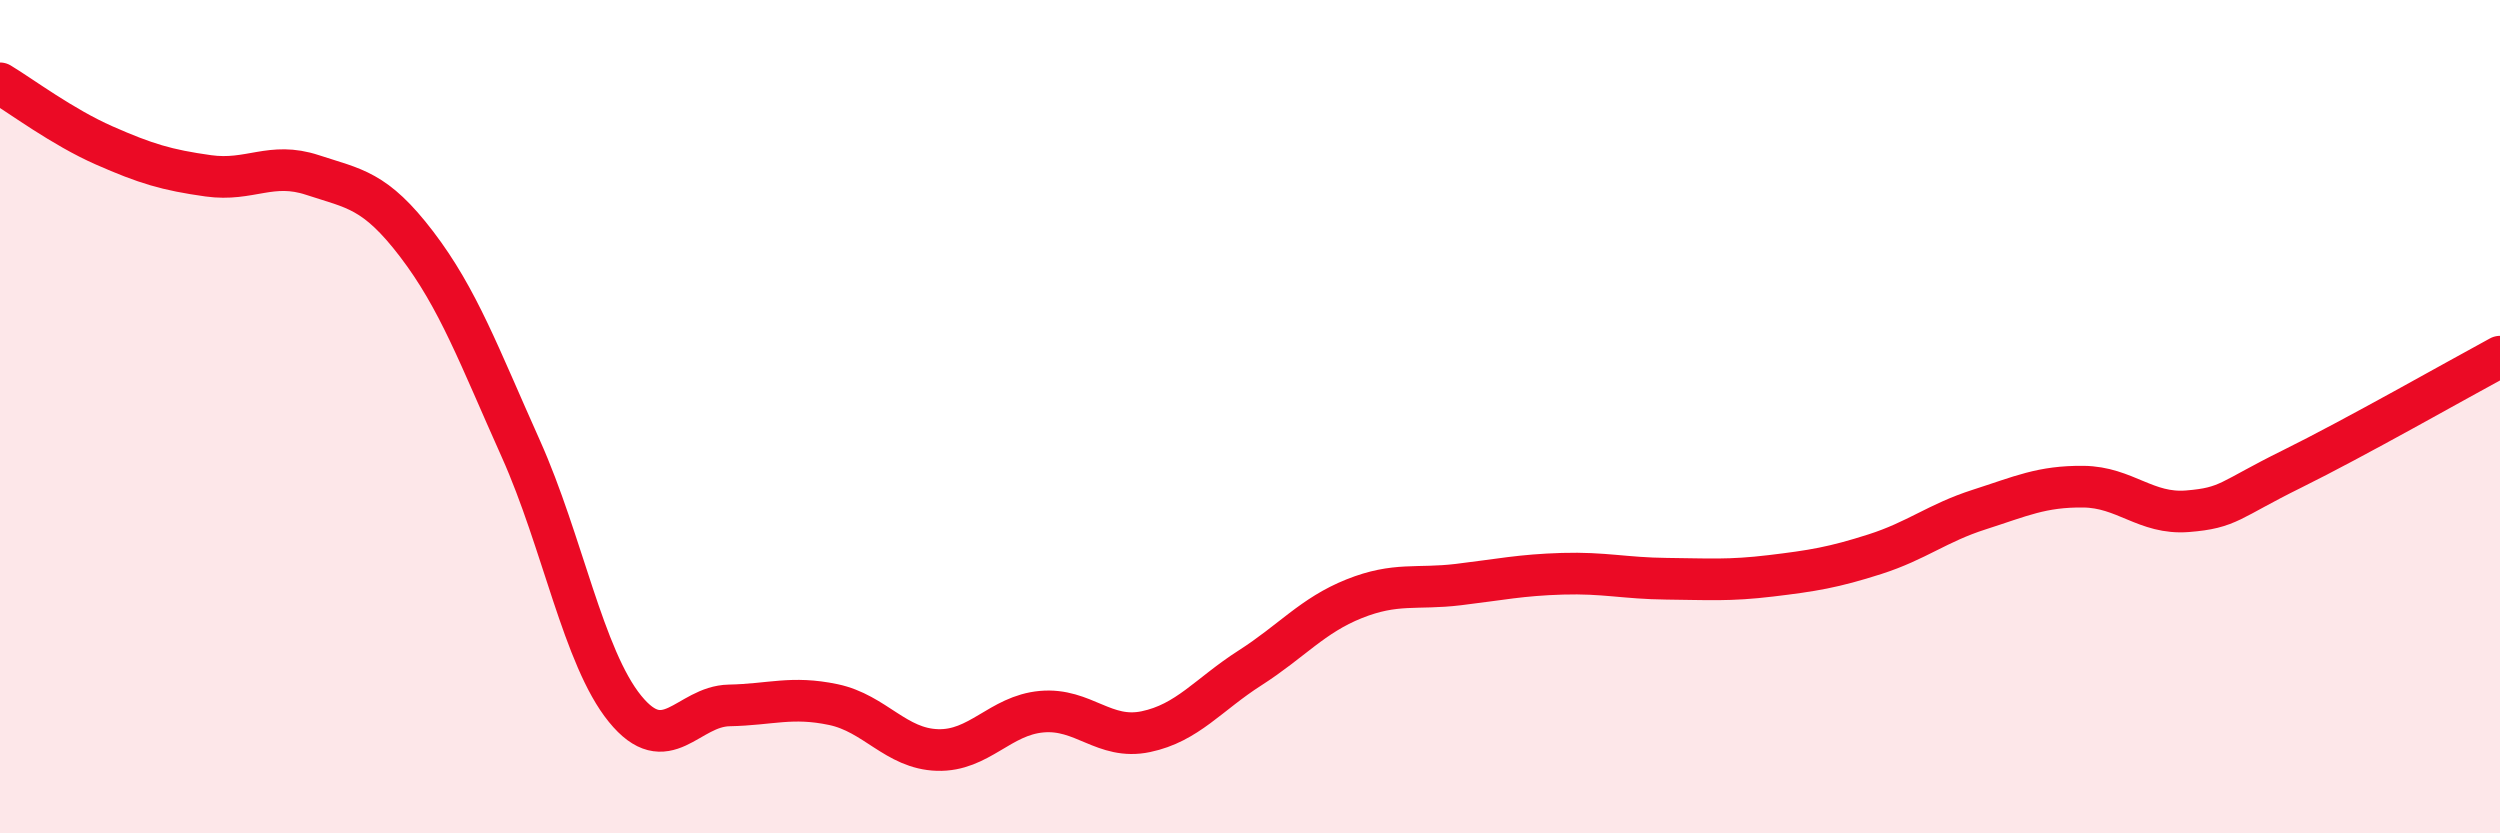
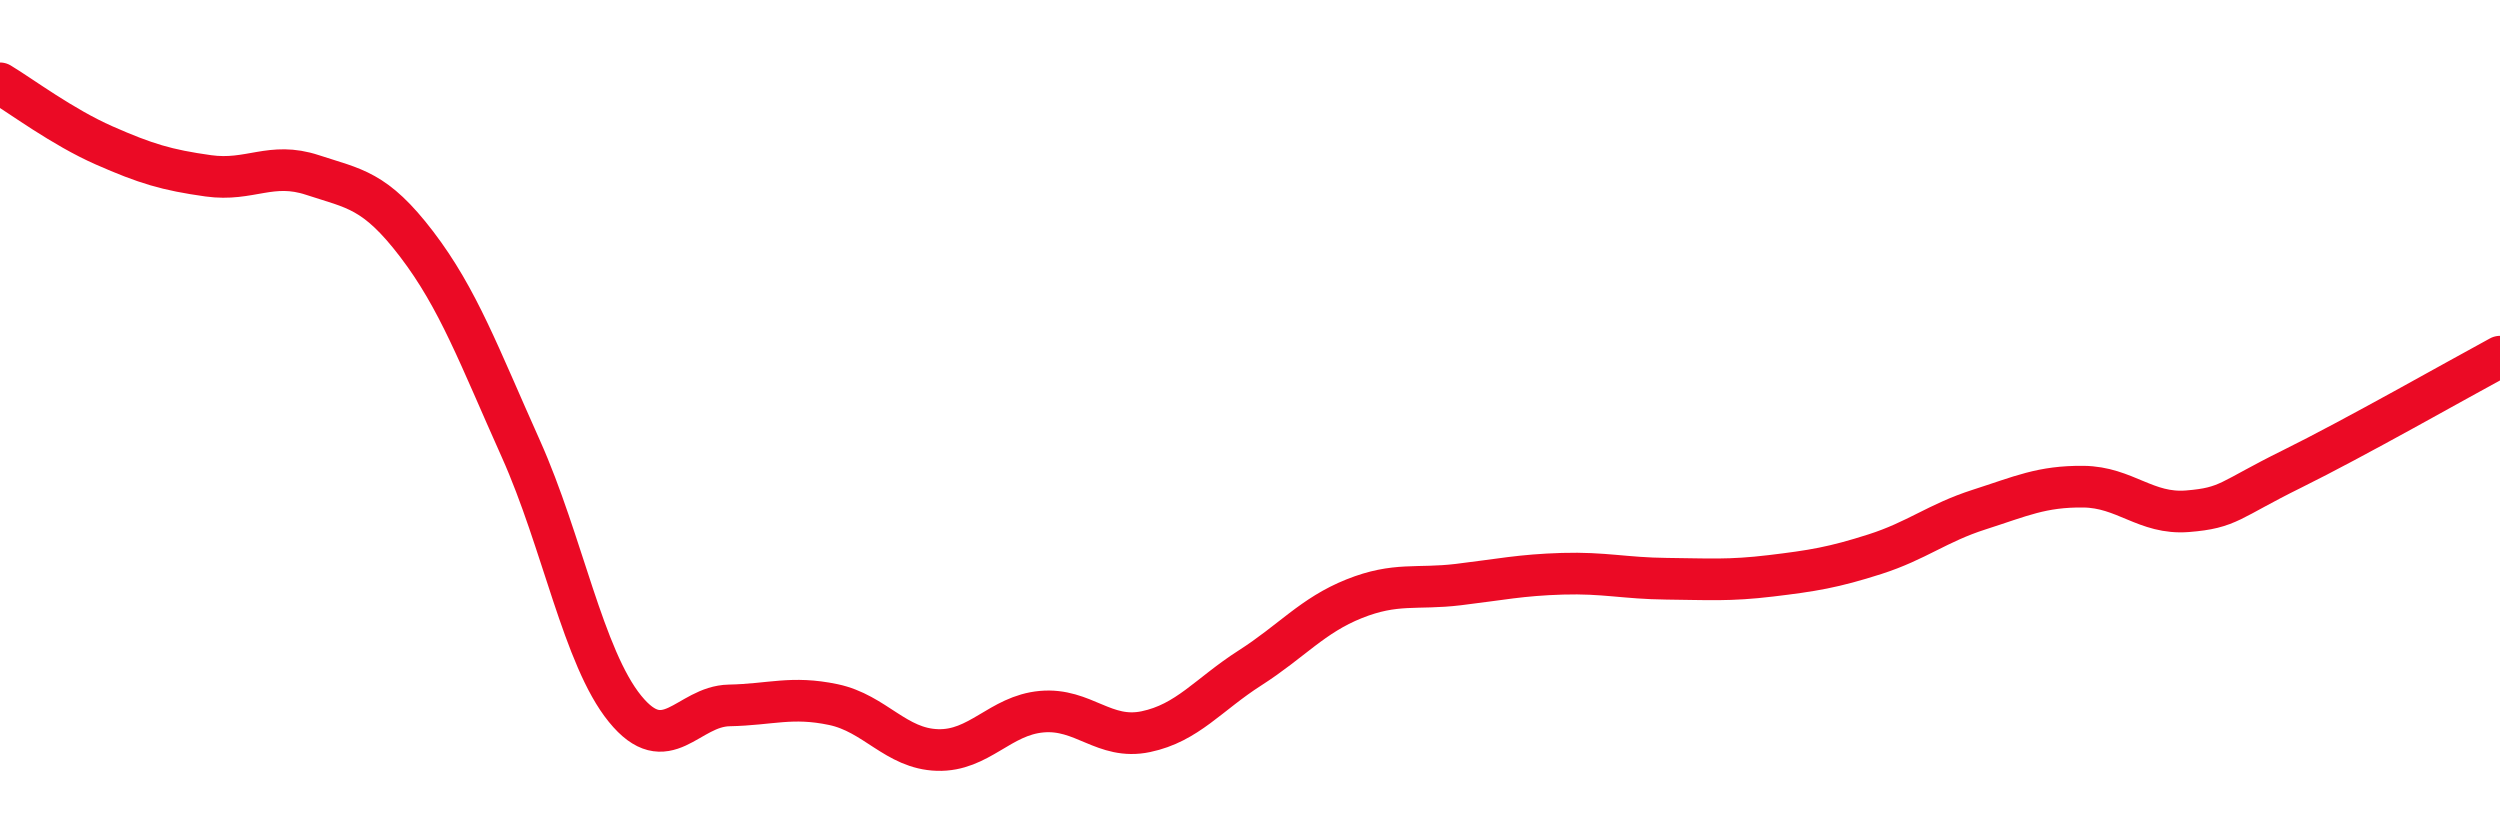
<svg xmlns="http://www.w3.org/2000/svg" width="60" height="20" viewBox="0 0 60 20">
-   <path d="M 0,2 C 0.5,2.3 1.5,3.05 2.5,3.49 C 3.5,3.93 4,4.08 5,4.22 C 6,4.36 6.5,3.87 7.5,4.2 C 8.5,4.53 9,4.55 10,5.86 C 11,7.17 11.5,8.54 12.5,10.77 C 13.5,13 14,15.78 15,17.01 C 16,18.24 16.5,16.95 17.5,16.93 C 18.5,16.91 19,16.7 20,16.91 C 21,17.12 21.5,17.97 22.5,18 C 23.5,18.03 24,17.17 25,17.08 C 26,16.99 26.5,17.77 27.5,17.56 C 28.5,17.35 29,16.67 30,16.03 C 31,15.39 31.5,14.77 32.5,14.37 C 33.5,13.97 34,14.15 35,14.03 C 36,13.91 36.5,13.8 37.5,13.77 C 38.5,13.74 39,13.88 40,13.89 C 41,13.9 41.5,13.94 42.5,13.82 C 43.5,13.7 44,13.62 45,13.3 C 46,12.98 46.5,12.55 47.5,12.23 C 48.5,11.91 49,11.67 50,11.68 C 51,11.69 51.5,12.35 52.5,12.27 C 53.5,12.19 53.5,12 55,11.26 C 56.5,10.52 59,9.1 60,8.56L60 20L0 20Z" fill="#EB0A25" opacity="0.1" stroke-linecap="round" stroke-linejoin="round" />
  <path d="M 0,2 C 0.5,2.3 1.5,3.05 2.5,3.49 C 3.5,3.93 4,4.08 5,4.22 C 6,4.36 6.5,3.87 7.5,4.2 C 8.5,4.53 9,4.55 10,5.86 C 11,7.17 11.5,8.54 12.5,10.77 C 13.5,13 14,15.78 15,17.01 C 16,18.24 16.5,16.95 17.5,16.93 C 18.5,16.91 19,16.7 20,16.91 C 21,17.12 21.5,17.97 22.5,18 C 23.5,18.03 24,17.17 25,17.08 C 26,16.99 26.5,17.77 27.5,17.56 C 28.5,17.35 29,16.67 30,16.03 C 31,15.39 31.5,14.77 32.5,14.37 C 33.5,13.97 34,14.15 35,14.03 C 36,13.91 36.5,13.8 37.5,13.77 C 38.5,13.74 39,13.88 40,13.89 C 41,13.9 41.5,13.94 42.5,13.82 C 43.5,13.7 44,13.62 45,13.3 C 46,12.98 46.5,12.55 47.5,12.23 C 48.5,11.91 49,11.67 50,11.68 C 51,11.69 51.5,12.35 52.5,12.27 C 53.5,12.19 53.5,12 55,11.26 C 56.5,10.52 59,9.1 60,8.56" stroke="#EB0A25" stroke-width="1" fill="none" stroke-linecap="round" stroke-linejoin="round" />
</svg>